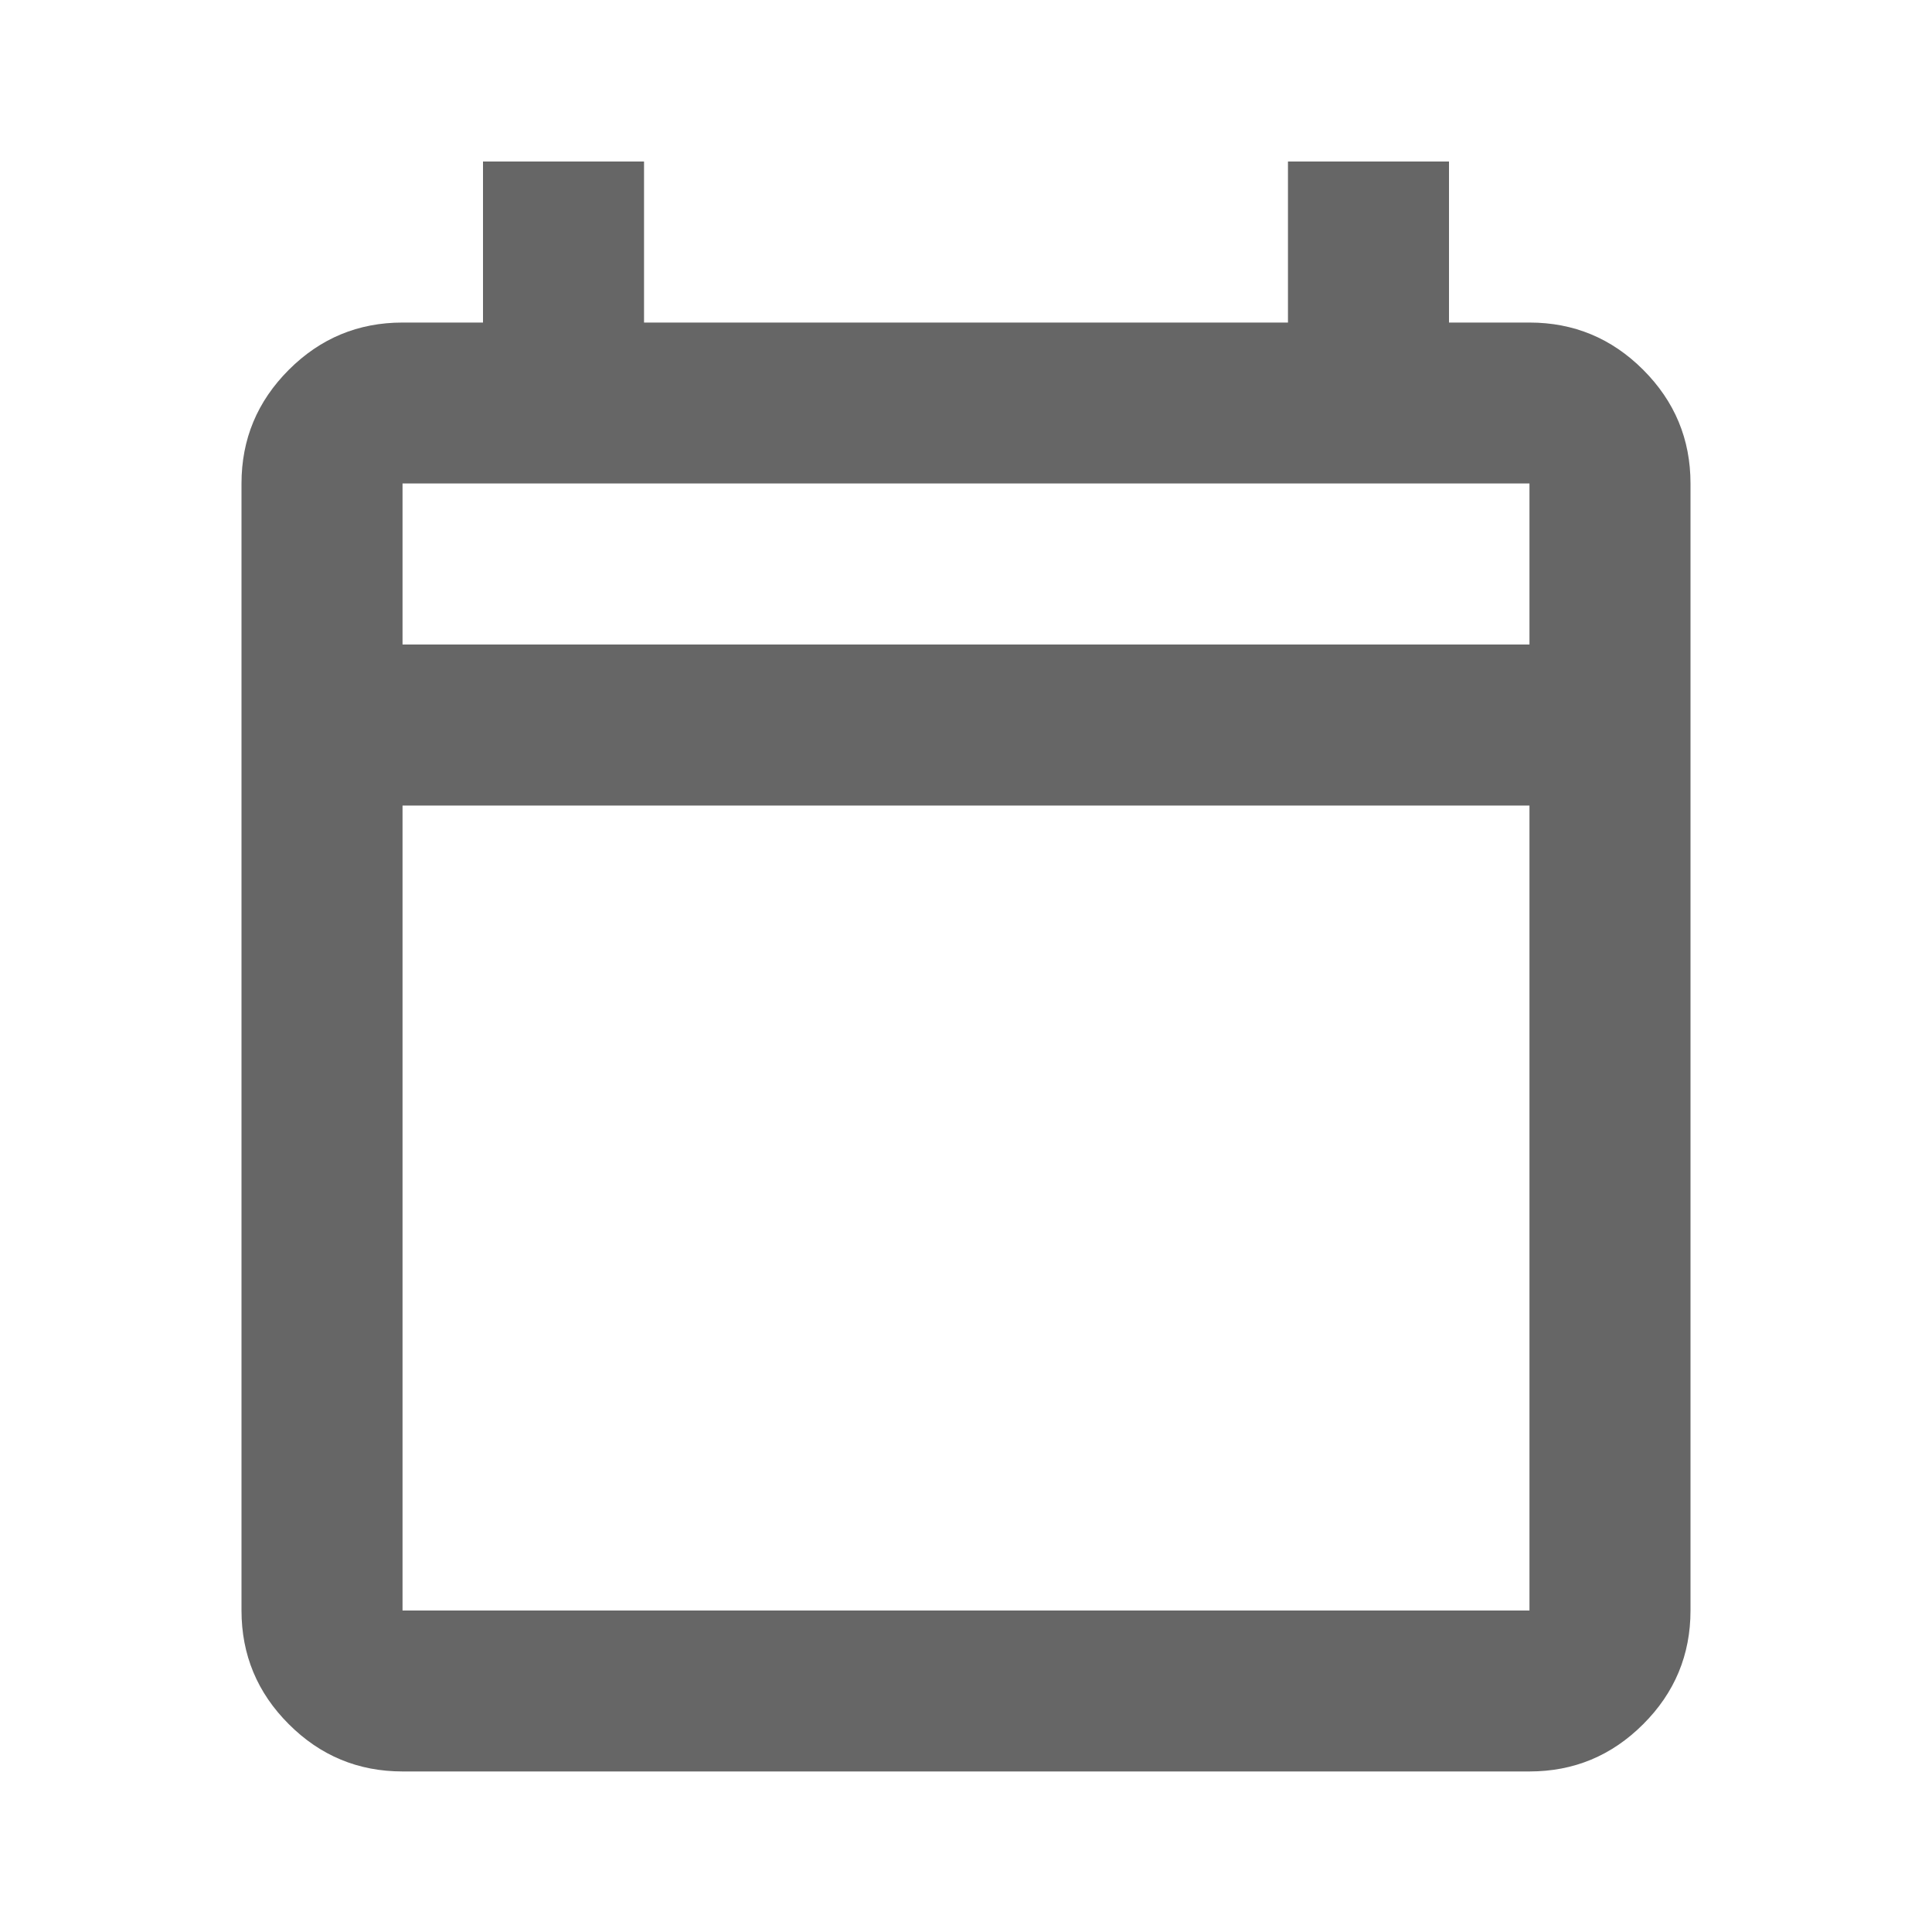
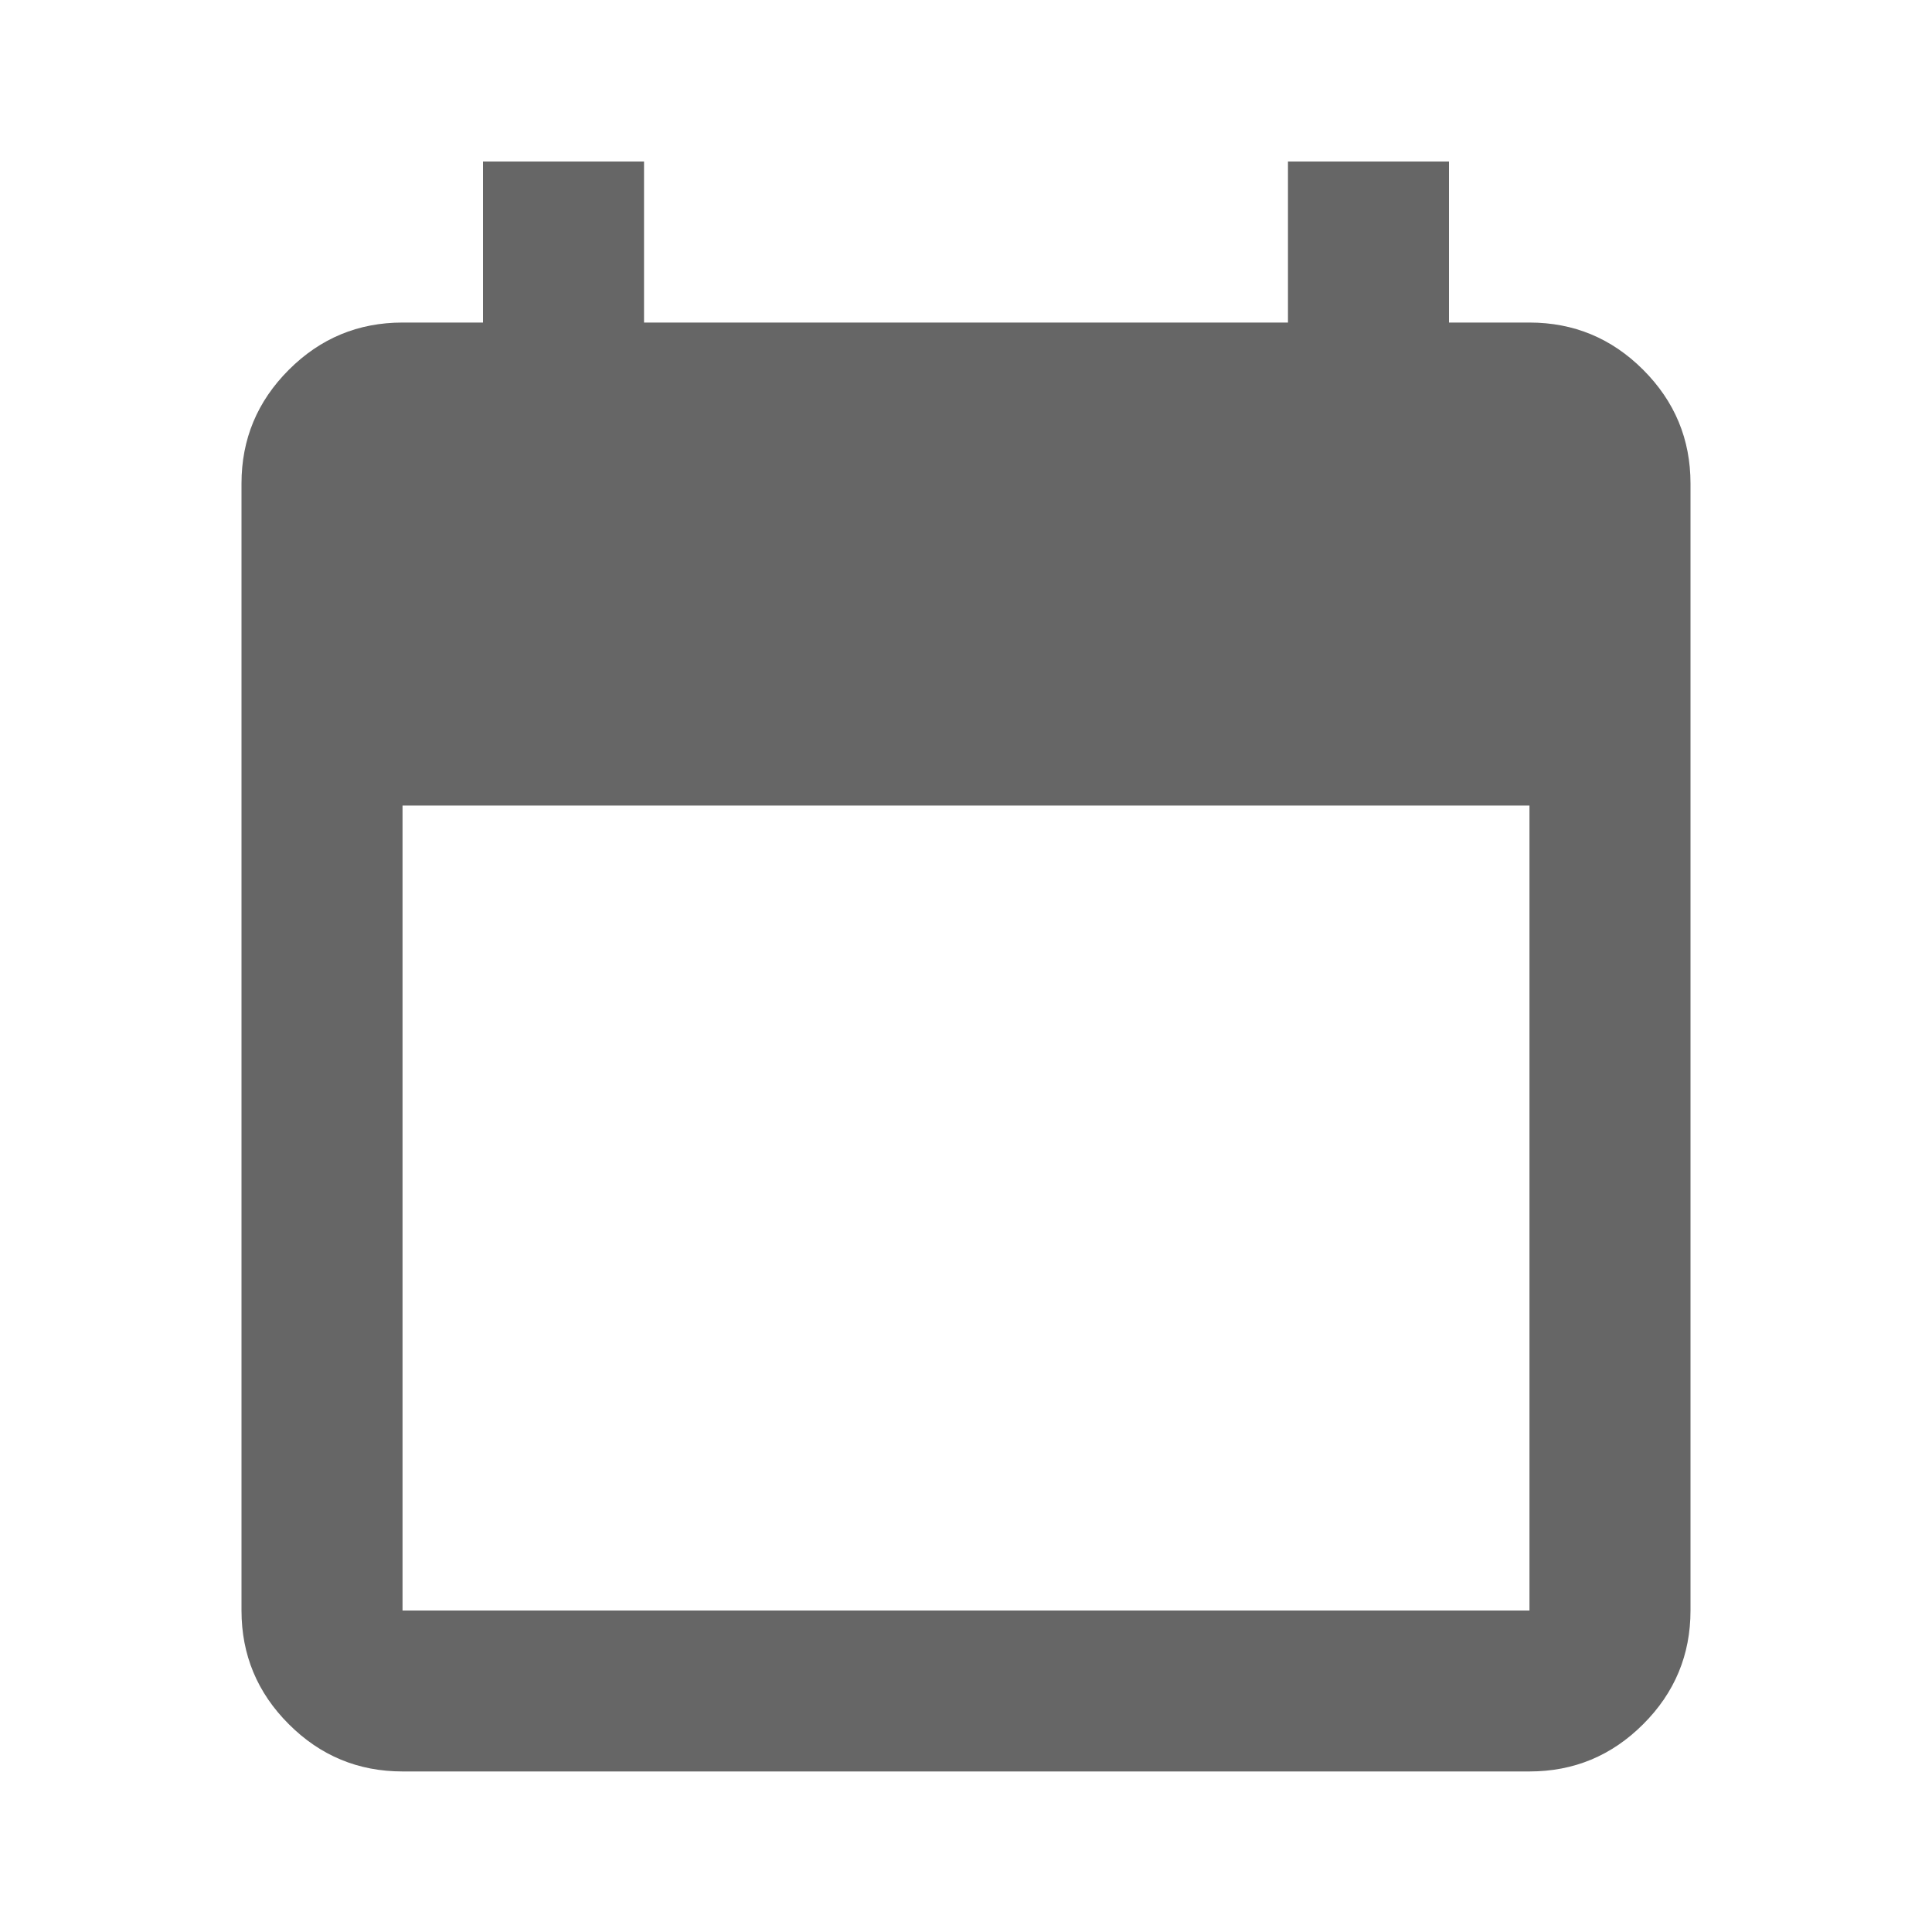
<svg xmlns="http://www.w3.org/2000/svg" width="20" height="20" viewBox="0 0 20 20" fill="none">
-   <path d="M4.167 18.338C3.708 18.338 3.316 18.175 2.99 17.849C2.663 17.523 2.5 17.13 2.5 16.672V5.005C2.5 4.547 2.663 4.155 2.99 3.828C3.316 3.502 3.708 3.339 4.167 3.339H5V1.672H6.667V3.339H13.333V1.672H15V3.339H15.833C16.292 3.339 16.684 3.502 17.01 3.828C17.337 4.155 17.5 4.547 17.5 5.005V16.672C17.5 17.13 17.337 17.523 17.01 17.849C16.684 18.175 16.292 18.338 15.833 18.338H4.167ZM4.167 16.672H15.833V8.339H4.167V16.672ZM4.167 6.672H15.833V5.005H4.167V6.672Z" fill="#666666" />
+   <path d="M4.167 18.338C3.708 18.338 3.316 18.175 2.99 17.849C2.663 17.523 2.5 17.13 2.5 16.672V5.005C2.5 4.547 2.663 4.155 2.99 3.828C3.316 3.502 3.708 3.339 4.167 3.339H5V1.672H6.667V3.339H13.333V1.672H15V3.339H15.833C16.292 3.339 16.684 3.502 17.01 3.828C17.337 4.155 17.5 4.547 17.5 5.005V16.672C17.5 17.13 17.337 17.523 17.01 17.849C16.684 18.175 16.292 18.338 15.833 18.338H4.167ZM4.167 16.672H15.833V8.339H4.167V16.672ZM4.167 6.672H15.833V5.005V6.672Z" fill="#666666" />
</svg>